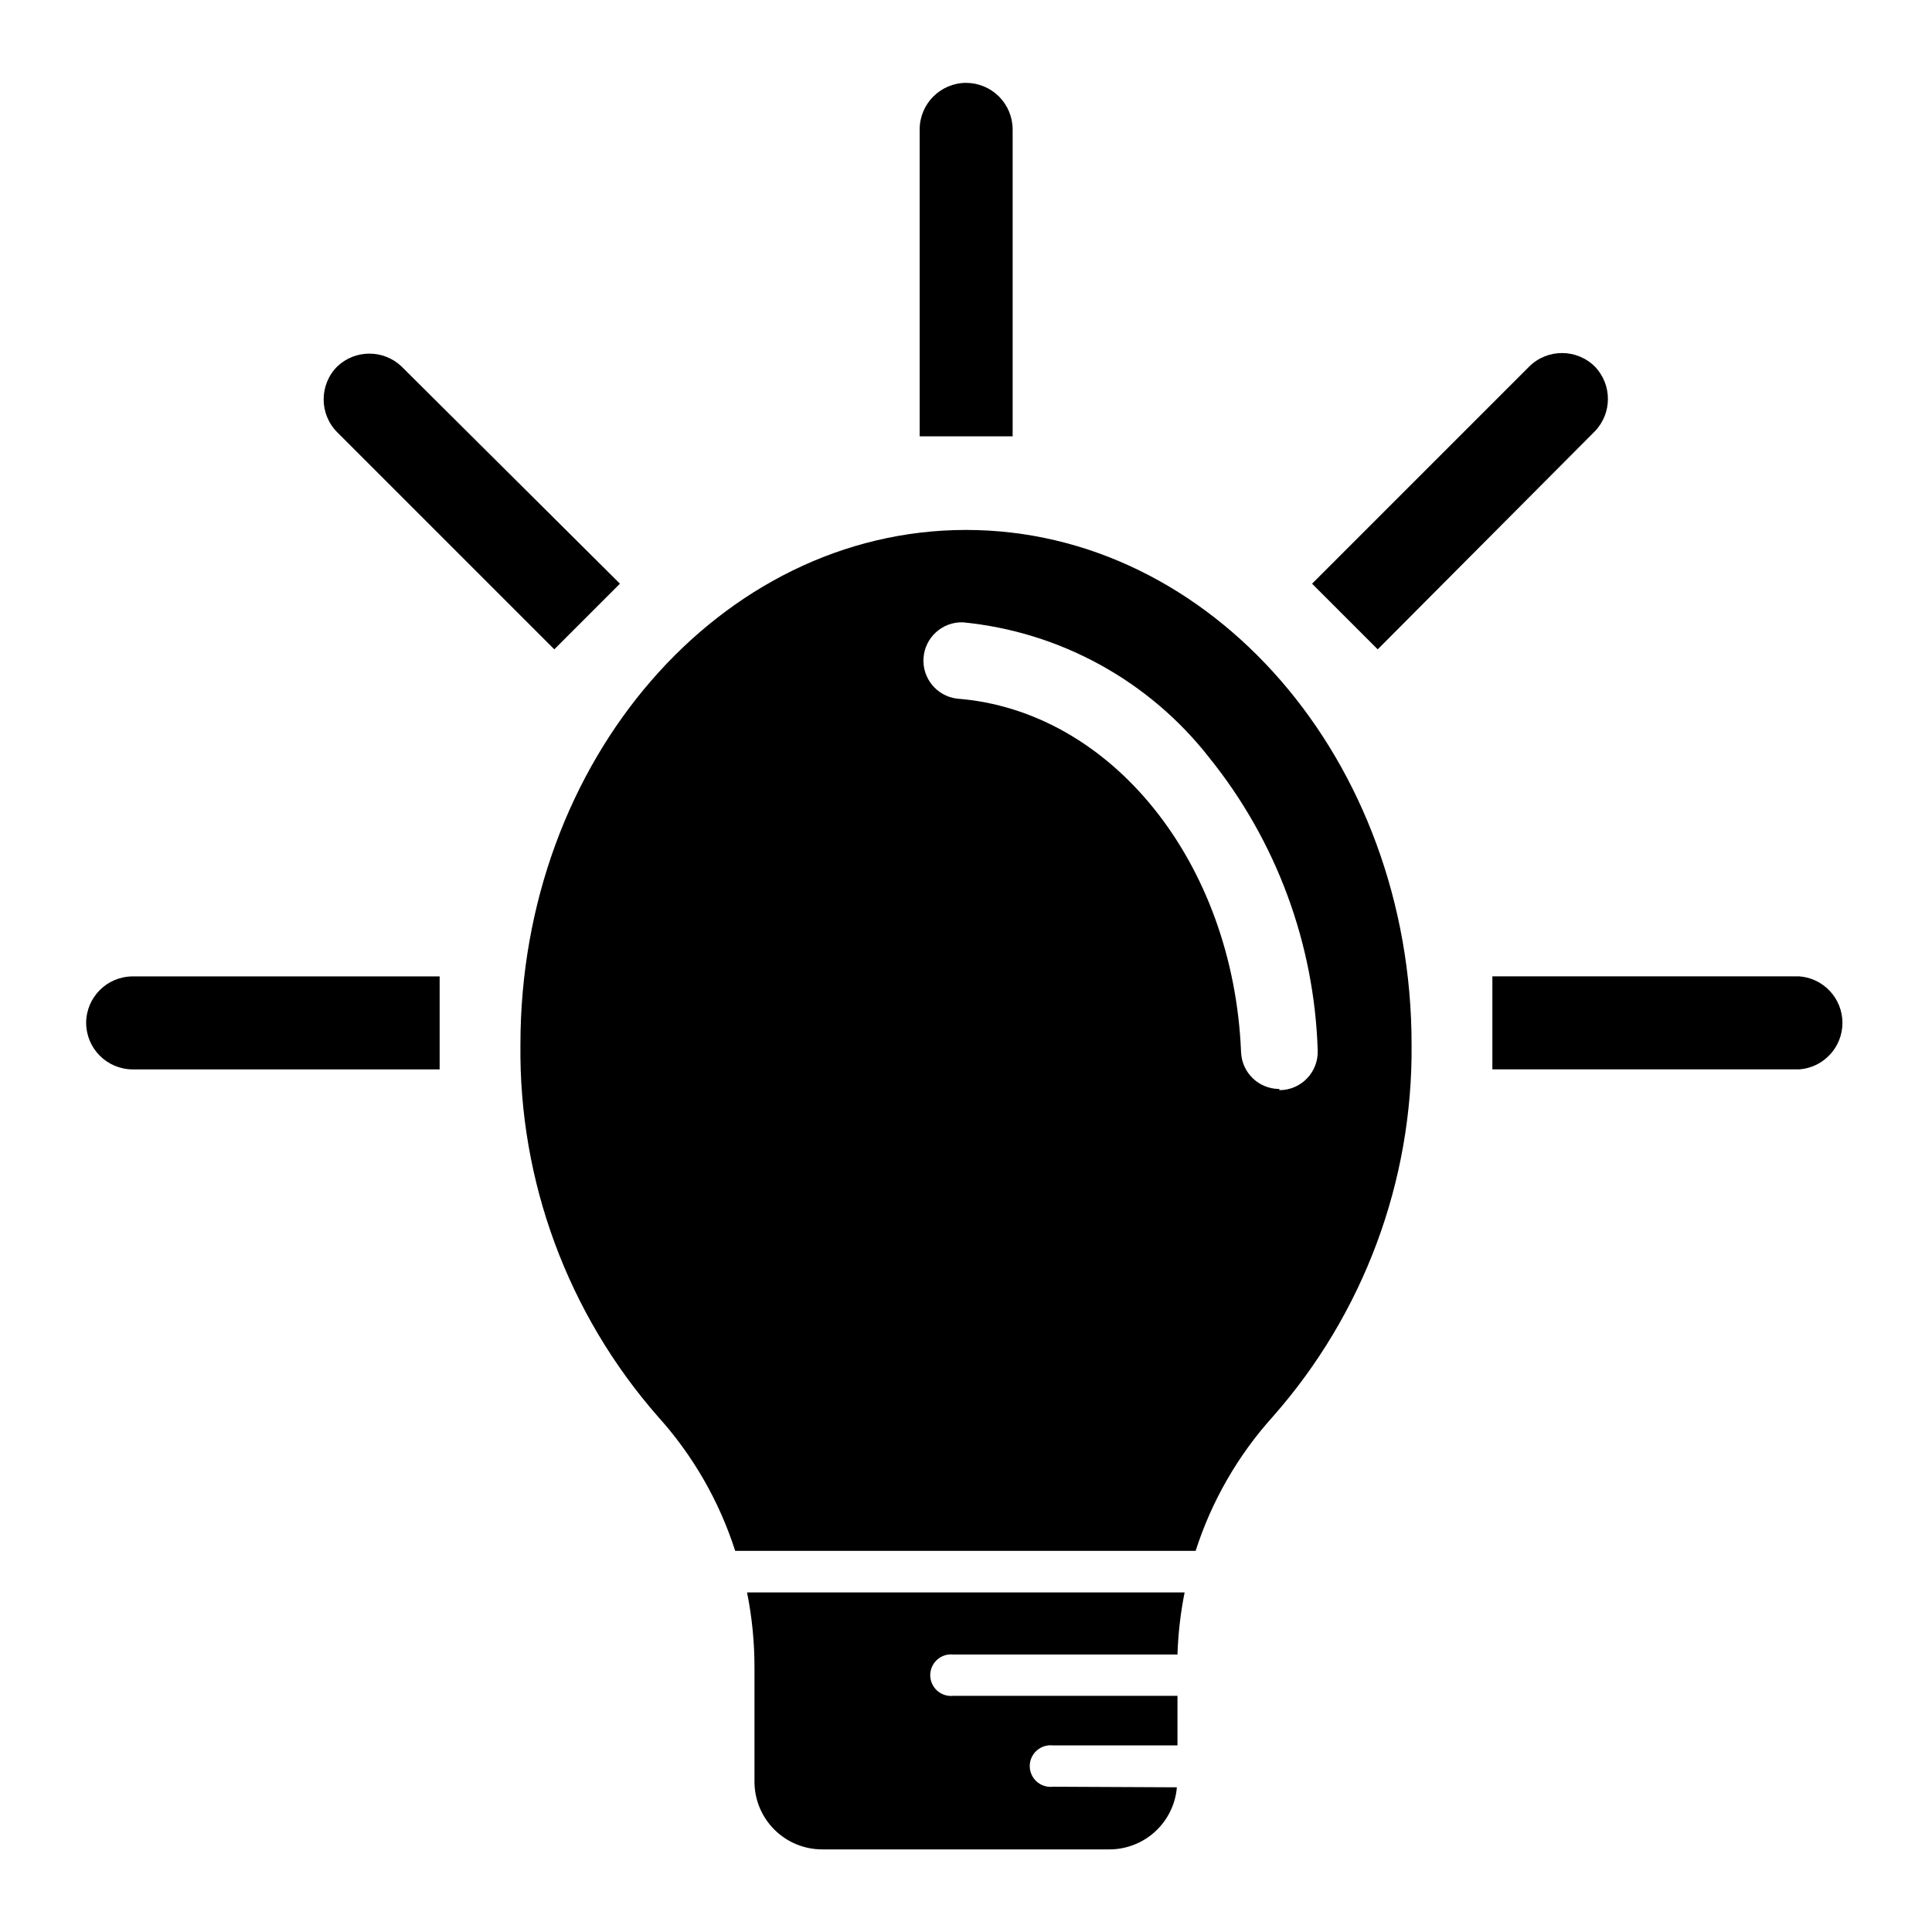
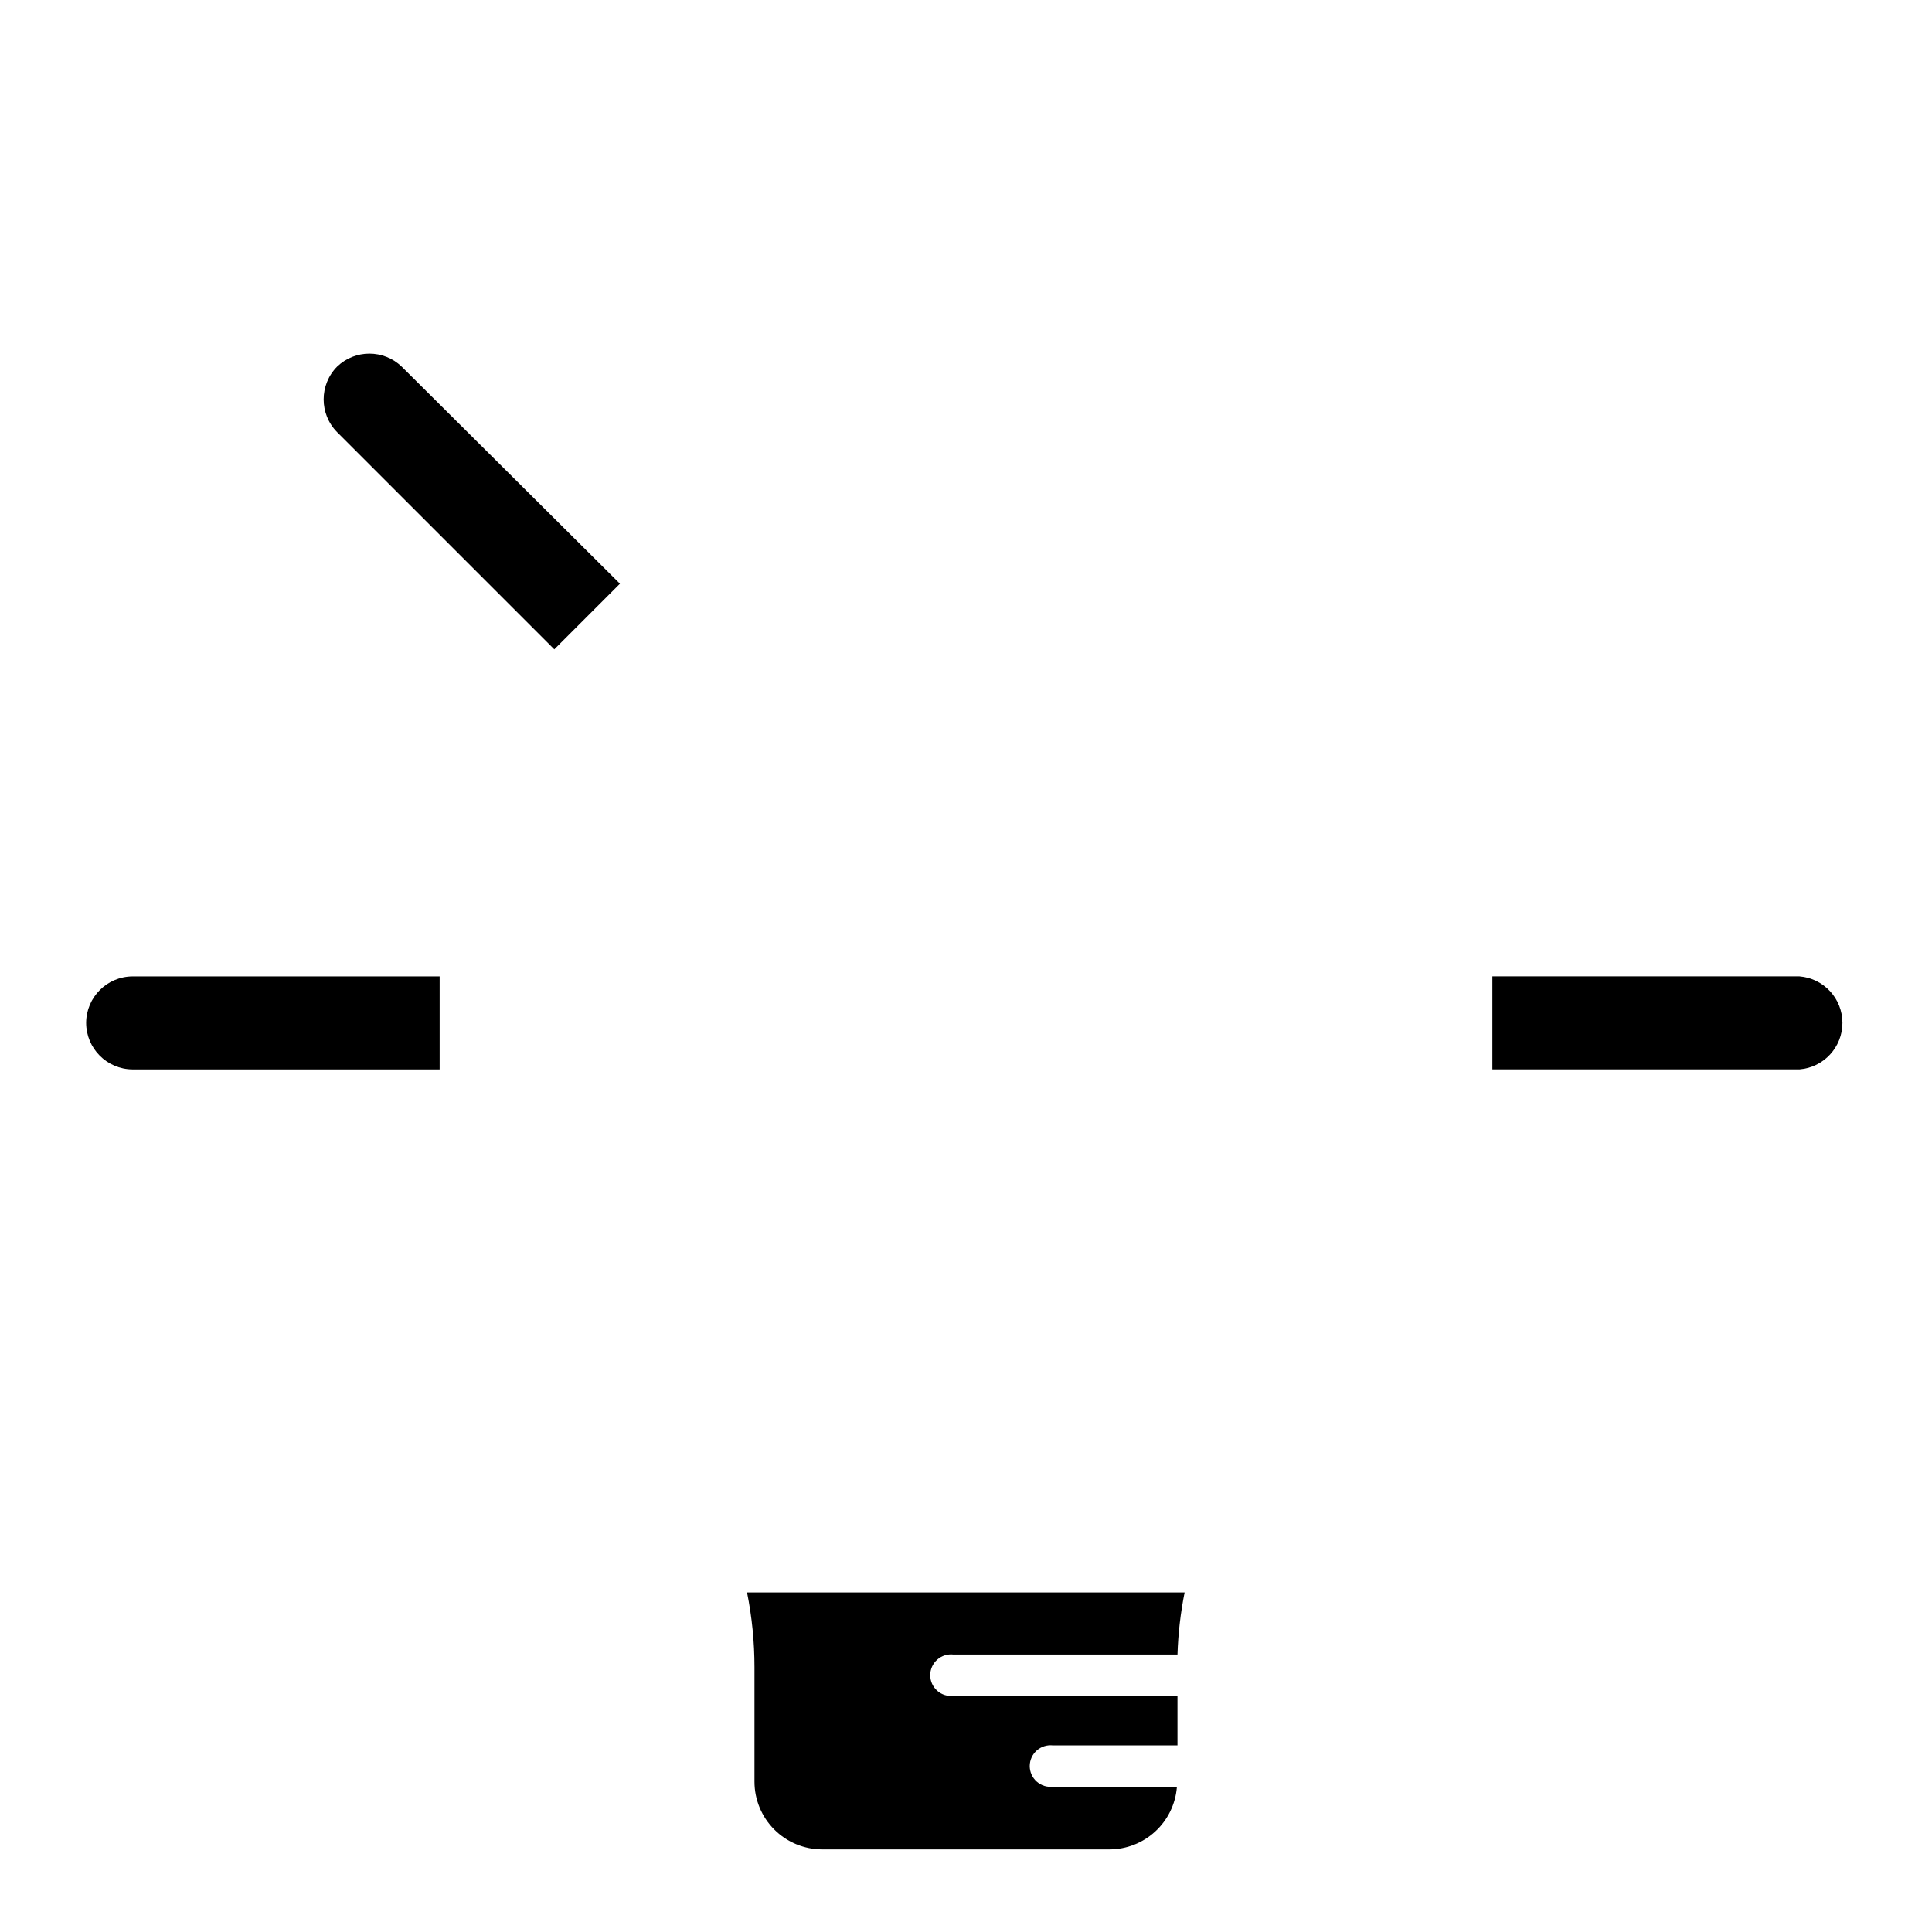
<svg xmlns="http://www.w3.org/2000/svg" fill="#000000" width="800px" height="800px" version="1.1" viewBox="144 144 512 512">
  <g>
-     <path d="m400 284.44c-65.023 0-118.08 61.086-118.08 136.34-0.43 36.246 12.551 71.379 36.449 98.637 9.266 10.273 16.242 22.402 20.465 35.582h122.02c4.227-13.18 11.203-25.309 20.469-35.582 24.012-27.215 37.105-62.348 36.762-98.637 0-75.336-53.059-136.34-118.08-136.34zm83.047 148.15c-5.457 0.004-9.941-4.309-10.152-9.762-2.047-50.305-34.402-90.527-75.258-93.68-5.379-0.656-9.293-5.422-8.891-10.828 0.398-5.402 4.969-9.539 10.387-9.402 25.82 2.504 49.477 15.512 65.418 35.977 17.707 22.023 27.766 49.215 28.652 77.461 0.105 2.762-0.914 5.445-2.832 7.438-1.914 1.988-4.559 3.113-7.324 3.109z" />
    <path d="m423.06 617.5c-1.562 0.188-3.133-0.305-4.312-1.352-1.18-1.043-1.855-2.543-1.855-4.121 0-1.574 0.676-3.078 1.855-4.121 1.18-1.047 2.75-1.539 4.312-1.352h32.984v-13.145h-59.355c-1.562 0.188-3.133-0.305-4.312-1.348-1.18-1.047-1.855-2.547-1.855-4.125 0-1.574 0.676-3.074 1.855-4.121 1.18-1.047 2.75-1.535 4.312-1.348h59.355c0.176-5.527 0.809-11.031 1.891-16.453h-115.96c1.312 6.531 1.973 13.176 1.969 19.836v30.309c0 4.762 1.891 9.324 5.258 12.691 3.367 3.367 7.93 5.258 12.691 5.258h76.121c4.5-0.004 8.832-1.699 12.141-4.746 3.309-3.047 5.356-7.223 5.731-11.707z" />
-     <path d="m400 165.96c-6.797 0.043-12.281 5.562-12.281 12.359v81.316h24.641v-81.316c0-3.281-1.305-6.422-3.621-8.742-2.316-2.316-5.461-3.617-8.738-3.617z" />
-     <path d="m566.65 241.14c-4.816-4.773-12.578-4.773-17.395 0l-57.543 57.543 17.398 17.398 57.539-57.781c4.621-4.785 4.621-12.371 0-17.16z" />
    <path d="m233.35 241.14c-4.773 4.816-4.773 12.582 0 17.398l57.543 57.543 17.398-17.398-57.859-57.543c-4.777-4.566-12.305-4.566-17.082 0z" />
    <path d="m620.89 402.75h-81.395v24.641h81.395c6.422-0.516 11.375-5.879 11.375-12.32 0-6.445-4.953-11.809-11.375-12.32z" />
    <path d="m166.83 415.04c0 6.793 5.488 12.316 12.281 12.359h81.398v-24.641h-81.398c-6.766 0.043-12.238 5.516-12.281 12.281z" />
  </g>
</svg>